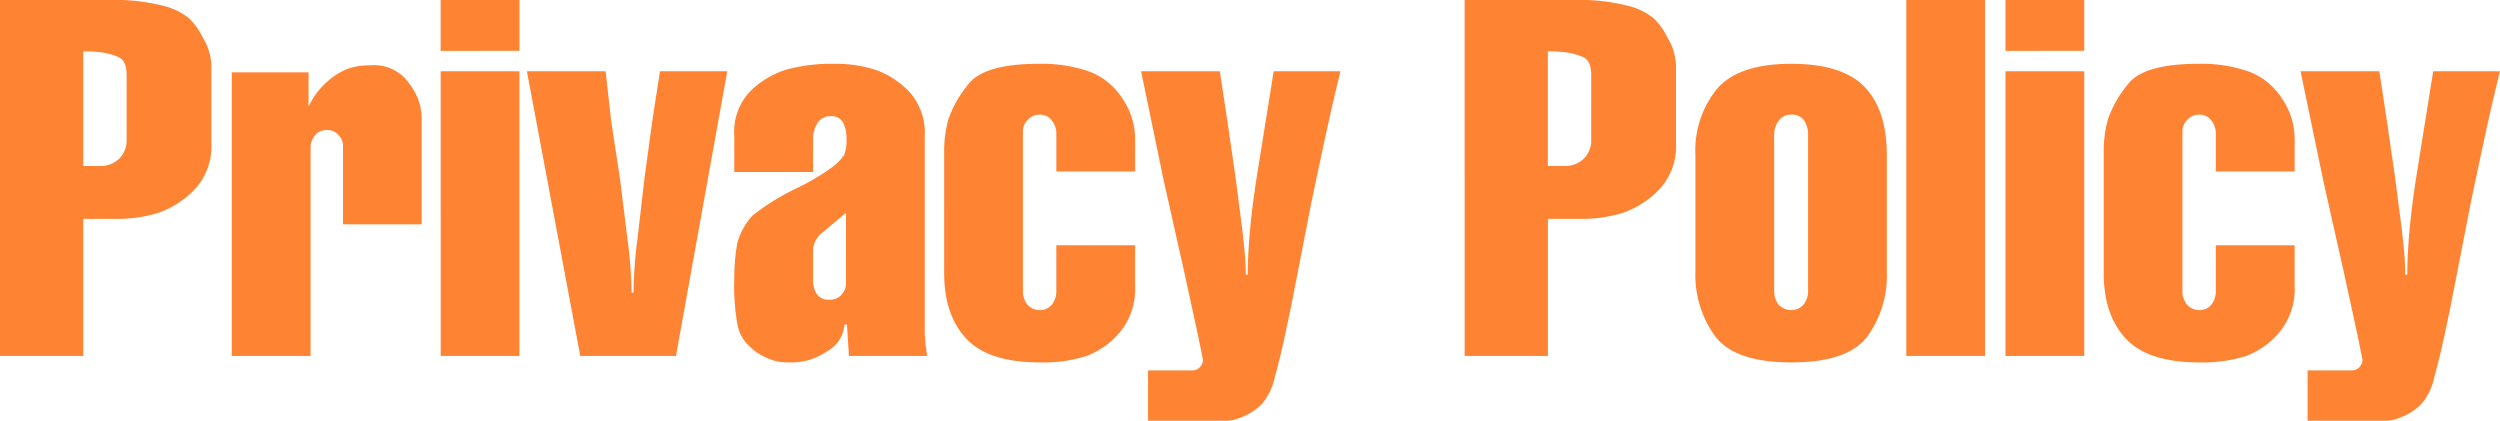
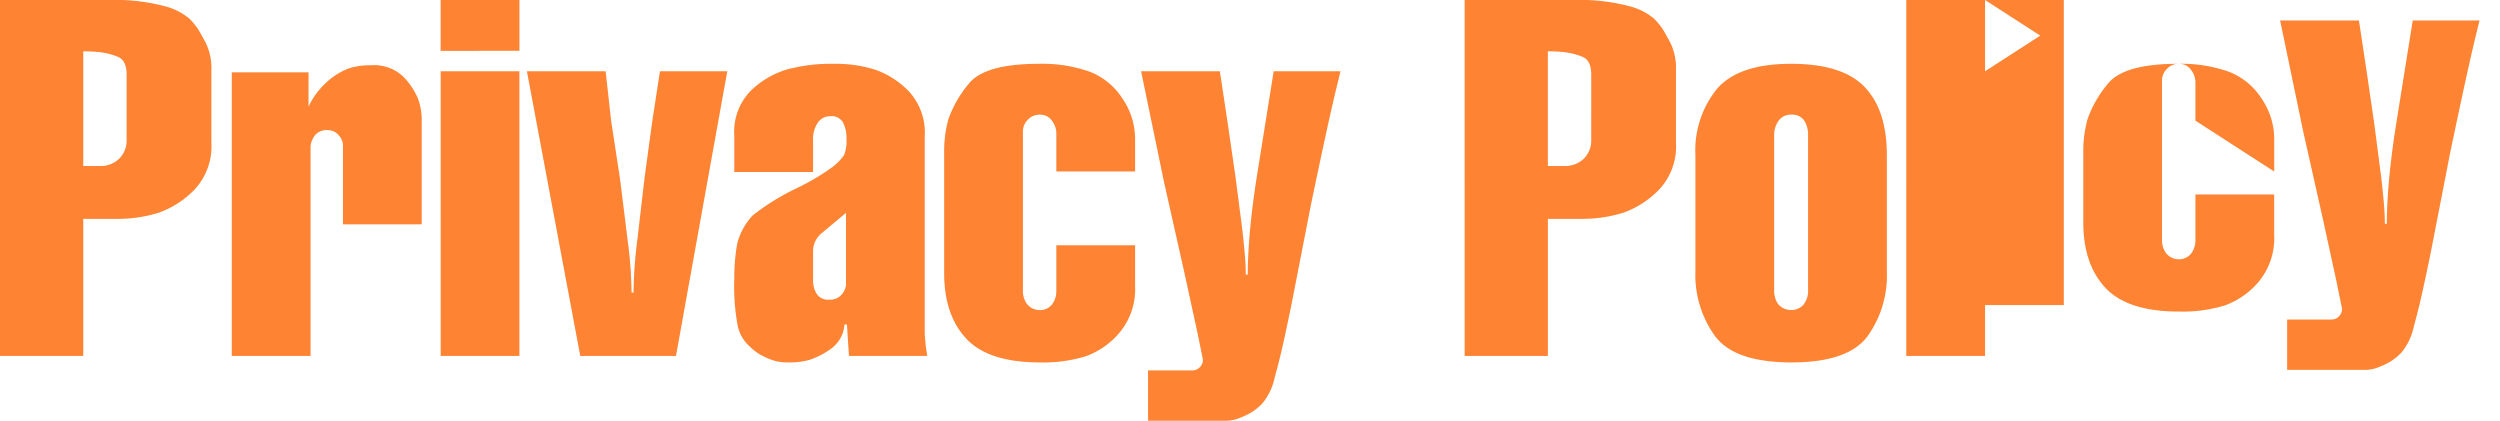
<svg xmlns="http://www.w3.org/2000/svg" width="290.87" height="48.952">
-   <path data-name="パス 1579" d="M24.592 8.178v8.41a7.348 7.348 0 01-1.972 5.481 10.889 10.889 0 01-4.118 2.668 16 16 0 01-5.1.725H9.686v15.95H0V0h12.586a22.909 22.909 0 016.5.7 7.339 7.339 0 012.929 1.45 8.271 8.271 0 011.015 1.218q.29.464.928 1.653a6.7 6.7 0 01.634 3.157zm-9.86.522q0-1.682-1.015-2.088a7.88 7.88 0 00-1.943-.522 16.958 16.958 0 00-2.088-.116v13.338h1.856a3.115 3.115 0 002.349-.87 2.968 2.968 0 00.841-2.146zm34.334 5.336V26.1h-9.162v-9.048a1.724 1.724 0 00-.464-1.276 1.648 1.648 0 00-1.334-.638 1.766 1.766 0 00-1.392.522 2.483 2.483 0 00-.58 1.334v24.418h-9.168v-33h8.932v4a8.791 8.791 0 012.2-2.929 7.889 7.889 0 012.436-1.508 7.88 7.88 0 012.552-.377 4.968 4.968 0 013.886 1.363 8.508 8.508 0 011.653 2.494 7.152 7.152 0 01.441 2.581zm2.2-8.12V0h9.17v5.912zm9.164 2.378v33.118h-9.158V8.294zm10.034 0l.638 5.742 1.044 6.844.87 7.018a49.153 49.153 0 01.464 6.148h.232a52.211 52.211 0 01.464-6.322l.812-7.018.928-6.786.87-5.626h7.83l-5.968 33.118H67.512L61.306 8.294zm28.078 29.464h-.29a3.792 3.792 0 01-1.6 2.842 9.275 9.275 0 01-2.402 1.247 8.138 8.138 0 01-2.378.319 7.486 7.486 0 01-1.479-.116 7.3 7.3 0 01-1.479-.551 5.69 5.69 0 01-1.624-1.131 4.536 4.536 0 01-1.45-2.407 25.179 25.179 0 01-.406-5.539 22.418 22.418 0 01.348-4.118 7.527 7.527 0 011.8-3.248 27.337 27.337 0 014.988-3.1 26.233 26.233 0 004.321-2.552 5.83 5.83 0 001.332-1.392 4.556 4.556 0 00.261-1.885 3.838 3.838 0 00-.406-1.885 1.517 1.517 0 00-1.45-.725 1.74 1.74 0 00-1.479.754 3.479 3.479 0 00-.551 2.088v3.653h-9.164v-4.234a6.818 6.818 0 011.914-5.22 10.352 10.352 0 014.176-2.465 19.7 19.7 0 015.51-.667 15.151 15.151 0 014.843.7 10.1 10.1 0 013.886 2.523 7.1 7.1 0 011.827 5.249V38.86l.116 1.392.174 1.16h-9.106zm-.116-12.992l-2.842 2.378a2.692 2.692 0 00-.986 2.088v3.48a2.838 2.838 0 00.406 1.45 1.536 1.536 0 001.45.7 1.738 1.738 0 001.512-.642 1.992 1.992 0 00.464-1.1zm24.476-4.814v-4.524a2.457 2.457 0 00-.493-1.363 1.669 1.669 0 00-1.479-.725 1.834 1.834 0 00-1.334.58 1.9 1.9 0 00-.58 1.392v18.56a2.513 2.513 0 00.435 1.45 1.879 1.879 0 001.421.754 1.785 1.785 0 001.537-.664 2.517 2.517 0 00.493-1.537v-5.336h9.164v4.7a7.924 7.924 0 01-1.8 5.452 9.294 9.294 0 01-3.913 2.75 16.806 16.806 0 01-5.365.725q-5.974 0-8.555-2.755t-2.581-7.627V17.806a14.089 14.089 0 01.493-3.944 13.308 13.308 0 012.321-4.06q1.827-2.378 8.207-2.378a16.661 16.661 0 015.858.9 7.9 7.9 0 013.857 3.132 8.331 8.331 0 011.479 4.669v3.828zm19.024-11.658l.87 5.742.928 6.38.812 6.264q.174 1.566.29 2.842t.116 2.436h.232q0-2.262.261-5.162t.841-6.554l1.914-11.948h7.776q-.754 3.016-1.537 6.583t-1.885 8.845l-2.262 11.6q-.522 2.552-.957 4.524t-1.019 4.089a7.026 7.026 0 01-1.421 2.987 6.212 6.212 0 01-1.74 1.305 9.153 9.153 0 01-1.421.58 4.574 4.574 0 01-1.218.145h-8.932v-5.858h5.22a1.15 1.15 0 00.783-.348 1.2 1.2 0 00.377-.928l-.638-3.132-1.566-7.192-2.32-10.324-2.664-12.876zm53.07-.116v8.41a7.348 7.348 0 01-1.972 5.481 10.889 10.889 0 01-4.118 2.668 16 16 0 01-5.1.725h-3.712v15.95h-9.686V0h12.586a22.909 22.909 0 016.5.7 7.339 7.339 0 012.929 1.45 8.272 8.272 0 011.015 1.218q.29.464.928 1.653a6.7 6.7 0 01.63 3.157zm-9.86.522q0-1.682-1.015-2.088a7.88 7.88 0 00-1.943-.522 16.958 16.958 0 00-2.088-.116v13.338h1.856a3.115 3.115 0 002.349-.87 2.968 2.968 0 00.841-2.146zm34.394 9.338v13.574a12.077 12.077 0 01-2.291 7.569q-2.291 2.985-8.787 2.985-6.612 0-8.9-3.045a12.136 12.136 0 01-2.294-7.509V18.038a11.337 11.337 0 012.523-7.714q2.523-2.9 8.613-2.9 5.974 0 8.555 2.7t2.581 7.914zm-9.164-2.262a3.041 3.041 0 00-.464-1.769 1.706 1.706 0 00-1.508-.667 1.71 1.71 0 00-1.45.7 2.819 2.819 0 00-.522 1.74v17.918a2.794 2.794 0 00.435 1.653 1.98 1.98 0 001.479.725 1.9 1.9 0 001.479-.609 2.552 2.552 0 00.551-1.769zM230.956 0v41.412h-9.164V0zm2.378 5.916V0h9.164v5.912zm9.164 2.378v33.118h-9.164V8.294zm15.312 11.658v-4.524a2.457 2.457 0 00-.493-1.363 1.669 1.669 0 00-1.479-.725 1.834 1.834 0 00-1.334.58 1.9 1.9 0 00-.58 1.392v18.56a2.513 2.513 0 00.435 1.45 1.879 1.879 0 001.421.754 1.785 1.785 0 001.537-.664 2.517 2.517 0 00.493-1.537v-5.336h9.164v4.7a7.924 7.924 0 01-1.8 5.452 9.294 9.294 0 01-3.908 2.75 16.806 16.806 0 01-5.365.725q-5.974 0-8.555-2.755t-2.581-7.627V17.806a14.089 14.089 0 01.493-3.944 13.308 13.308 0 012.32-4.06q1.827-2.378 8.207-2.378a16.661 16.661 0 015.858.9 7.9 7.9 0 013.857 3.132 8.331 8.331 0 011.479 4.669v3.828zm19.024-11.658l.87 5.742.928 6.38.812 6.264q.174 1.566.29 2.842t.116 2.436h.232q0-2.262.261-5.162t.841-6.554l1.914-11.948h7.768q-.754 3.016-1.537 6.583t-1.885 8.845l-2.258 11.6q-.522 2.552-.957 4.524t-1.015 4.089a7.026 7.026 0 01-1.421 2.987 6.212 6.212 0 01-1.74 1.305 9.154 9.154 0 01-1.421.58 4.574 4.574 0 01-1.218.145h-8.932v-5.858h5.22a1.15 1.15 0 00.783-.348 1.2 1.2 0 00.381-.928l-.638-3.132-1.566-7.192-2.32-10.324-2.676-12.876z" fill="#FE8333" />
+   <path data-name="パス 1579" d="M24.592 8.178v8.41a7.348 7.348 0 01-1.972 5.481 10.889 10.889 0 01-4.118 2.668 16 16 0 01-5.1.725H9.686v15.95H0V0h12.586a22.909 22.909 0 016.5.7 7.339 7.339 0 012.929 1.45 8.271 8.271 0 011.015 1.218q.29.464.928 1.653a6.7 6.7 0 01.634 3.157zm-9.86.522q0-1.682-1.015-2.088a7.88 7.88 0 00-1.943-.522 16.958 16.958 0 00-2.088-.116v13.338h1.856a3.115 3.115 0 002.349-.87 2.968 2.968 0 00.841-2.146zm34.334 5.336V26.1h-9.162v-9.048a1.724 1.724 0 00-.464-1.276 1.648 1.648 0 00-1.334-.638 1.766 1.766 0 00-1.392.522 2.483 2.483 0 00-.58 1.334v24.418h-9.168v-33h8.932v4a8.791 8.791 0 012.2-2.929 7.889 7.889 0 012.436-1.508 7.88 7.88 0 012.552-.377 4.968 4.968 0 013.886 1.363 8.508 8.508 0 011.653 2.494 7.152 7.152 0 01.441 2.581zm2.2-8.12V0h9.17v5.912zm9.164 2.378v33.118h-9.158V8.294zm10.034 0l.638 5.742 1.044 6.844.87 7.018a49.153 49.153 0 01.464 6.148h.232a52.211 52.211 0 01.464-6.322l.812-7.018.928-6.786.87-5.626h7.83l-5.968 33.118H67.512L61.306 8.294zm28.078 29.464h-.29a3.792 3.792 0 01-1.6 2.842 9.275 9.275 0 01-2.402 1.247 8.138 8.138 0 01-2.378.319 7.486 7.486 0 01-1.479-.116 7.3 7.3 0 01-1.479-.551 5.69 5.69 0 01-1.624-1.131 4.536 4.536 0 01-1.45-2.407 25.179 25.179 0 01-.406-5.539 22.418 22.418 0 01.348-4.118 7.527 7.527 0 011.8-3.248 27.337 27.337 0 014.988-3.1 26.233 26.233 0 004.321-2.552 5.83 5.83 0 001.332-1.392 4.556 4.556 0 00.261-1.885 3.838 3.838 0 00-.406-1.885 1.517 1.517 0 00-1.45-.725 1.74 1.74 0 00-1.479.754 3.479 3.479 0 00-.551 2.088v3.653h-9.164v-4.234a6.818 6.818 0 011.914-5.22 10.352 10.352 0 014.176-2.465 19.7 19.7 0 015.51-.667 15.151 15.151 0 014.843.7 10.1 10.1 0 013.886 2.523 7.1 7.1 0 011.827 5.249V38.86l.116 1.392.174 1.16h-9.106zm-.116-12.992l-2.842 2.378a2.692 2.692 0 00-.986 2.088v3.48a2.838 2.838 0 00.406 1.45 1.536 1.536 0 001.45.7 1.738 1.738 0 001.512-.642 1.992 1.992 0 00.464-1.1zm24.476-4.814v-4.524a2.457 2.457 0 00-.493-1.363 1.669 1.669 0 00-1.479-.725 1.834 1.834 0 00-1.334.58 1.9 1.9 0 00-.58 1.392v18.56a2.513 2.513 0 00.435 1.45 1.879 1.879 0 001.421.754 1.785 1.785 0 001.537-.664 2.517 2.517 0 00.493-1.537v-5.336h9.164v4.7a7.924 7.924 0 01-1.8 5.452 9.294 9.294 0 01-3.913 2.75 16.806 16.806 0 01-5.365.725q-5.974 0-8.555-2.755t-2.581-7.627V17.806a14.089 14.089 0 01.493-3.944 13.308 13.308 0 012.321-4.06q1.827-2.378 8.207-2.378a16.661 16.661 0 015.858.9 7.9 7.9 0 013.857 3.132 8.331 8.331 0 011.479 4.669v3.828zm19.024-11.658l.87 5.742.928 6.38.812 6.264q.174 1.566.29 2.842t.116 2.436h.232q0-2.262.261-5.162t.841-6.554l1.914-11.948h7.776q-.754 3.016-1.537 6.583t-1.885 8.845l-2.262 11.6q-.522 2.552-.957 4.524t-1.019 4.089a7.026 7.026 0 01-1.421 2.987 6.212 6.212 0 01-1.74 1.305 9.153 9.153 0 01-1.421.58 4.574 4.574 0 01-1.218.145h-8.932v-5.858h5.22a1.15 1.15 0 00.783-.348 1.2 1.2 0 00.377-.928l-.638-3.132-1.566-7.192-2.32-10.324-2.664-12.876zm53.07-.116v8.41a7.348 7.348 0 01-1.972 5.481 10.889 10.889 0 01-4.118 2.668 16 16 0 01-5.1.725h-3.712v15.95h-9.686V0h12.586a22.909 22.909 0 016.5.7 7.339 7.339 0 012.929 1.45 8.272 8.272 0 011.015 1.218q.29.464.928 1.653a6.7 6.7 0 01.63 3.157zm-9.86.522q0-1.682-1.015-2.088a7.88 7.88 0 00-1.943-.522 16.958 16.958 0 00-2.088-.116v13.338h1.856a3.115 3.115 0 002.349-.87 2.968 2.968 0 00.841-2.146zm34.394 9.338v13.574a12.077 12.077 0 01-2.291 7.569q-2.291 2.985-8.787 2.985-6.612 0-8.9-3.045a12.136 12.136 0 01-2.294-7.509V18.038a11.337 11.337 0 012.523-7.714q2.523-2.9 8.613-2.9 5.974 0 8.555 2.7t2.581 7.914zm-9.164-2.262a3.041 3.041 0 00-.464-1.769 1.706 1.706 0 00-1.508-.667 1.71 1.71 0 00-1.45.7 2.819 2.819 0 00-.522 1.74v17.918a2.794 2.794 0 00.435 1.653 1.98 1.98 0 001.479.725 1.9 1.9 0 001.479-.609 2.552 2.552 0 00.551-1.769zM230.956 0v41.412h-9.164V0zV0h9.164v5.912zm9.164 2.378v33.118h-9.164V8.294zm15.312 11.658v-4.524a2.457 2.457 0 00-.493-1.363 1.669 1.669 0 00-1.479-.725 1.834 1.834 0 00-1.334.58 1.9 1.9 0 00-.58 1.392v18.56a2.513 2.513 0 00.435 1.45 1.879 1.879 0 001.421.754 1.785 1.785 0 001.537-.664 2.517 2.517 0 00.493-1.537v-5.336h9.164v4.7a7.924 7.924 0 01-1.8 5.452 9.294 9.294 0 01-3.908 2.75 16.806 16.806 0 01-5.365.725q-5.974 0-8.555-2.755t-2.581-7.627V17.806a14.089 14.089 0 01.493-3.944 13.308 13.308 0 012.32-4.06q1.827-2.378 8.207-2.378a16.661 16.661 0 015.858.9 7.9 7.9 0 013.857 3.132 8.331 8.331 0 011.479 4.669v3.828zm19.024-11.658l.87 5.742.928 6.38.812 6.264q.174 1.566.29 2.842t.116 2.436h.232q0-2.262.261-5.162t.841-6.554l1.914-11.948h7.768q-.754 3.016-1.537 6.583t-1.885 8.845l-2.258 11.6q-.522 2.552-.957 4.524t-1.015 4.089a7.026 7.026 0 01-1.421 2.987 6.212 6.212 0 01-1.74 1.305 9.154 9.154 0 01-1.421.58 4.574 4.574 0 01-1.218.145h-8.932v-5.858h5.22a1.15 1.15 0 00.783-.348 1.2 1.2 0 00.381-.928l-.638-3.132-1.566-7.192-2.32-10.324-2.676-12.876z" fill="#FE8333" />
</svg>